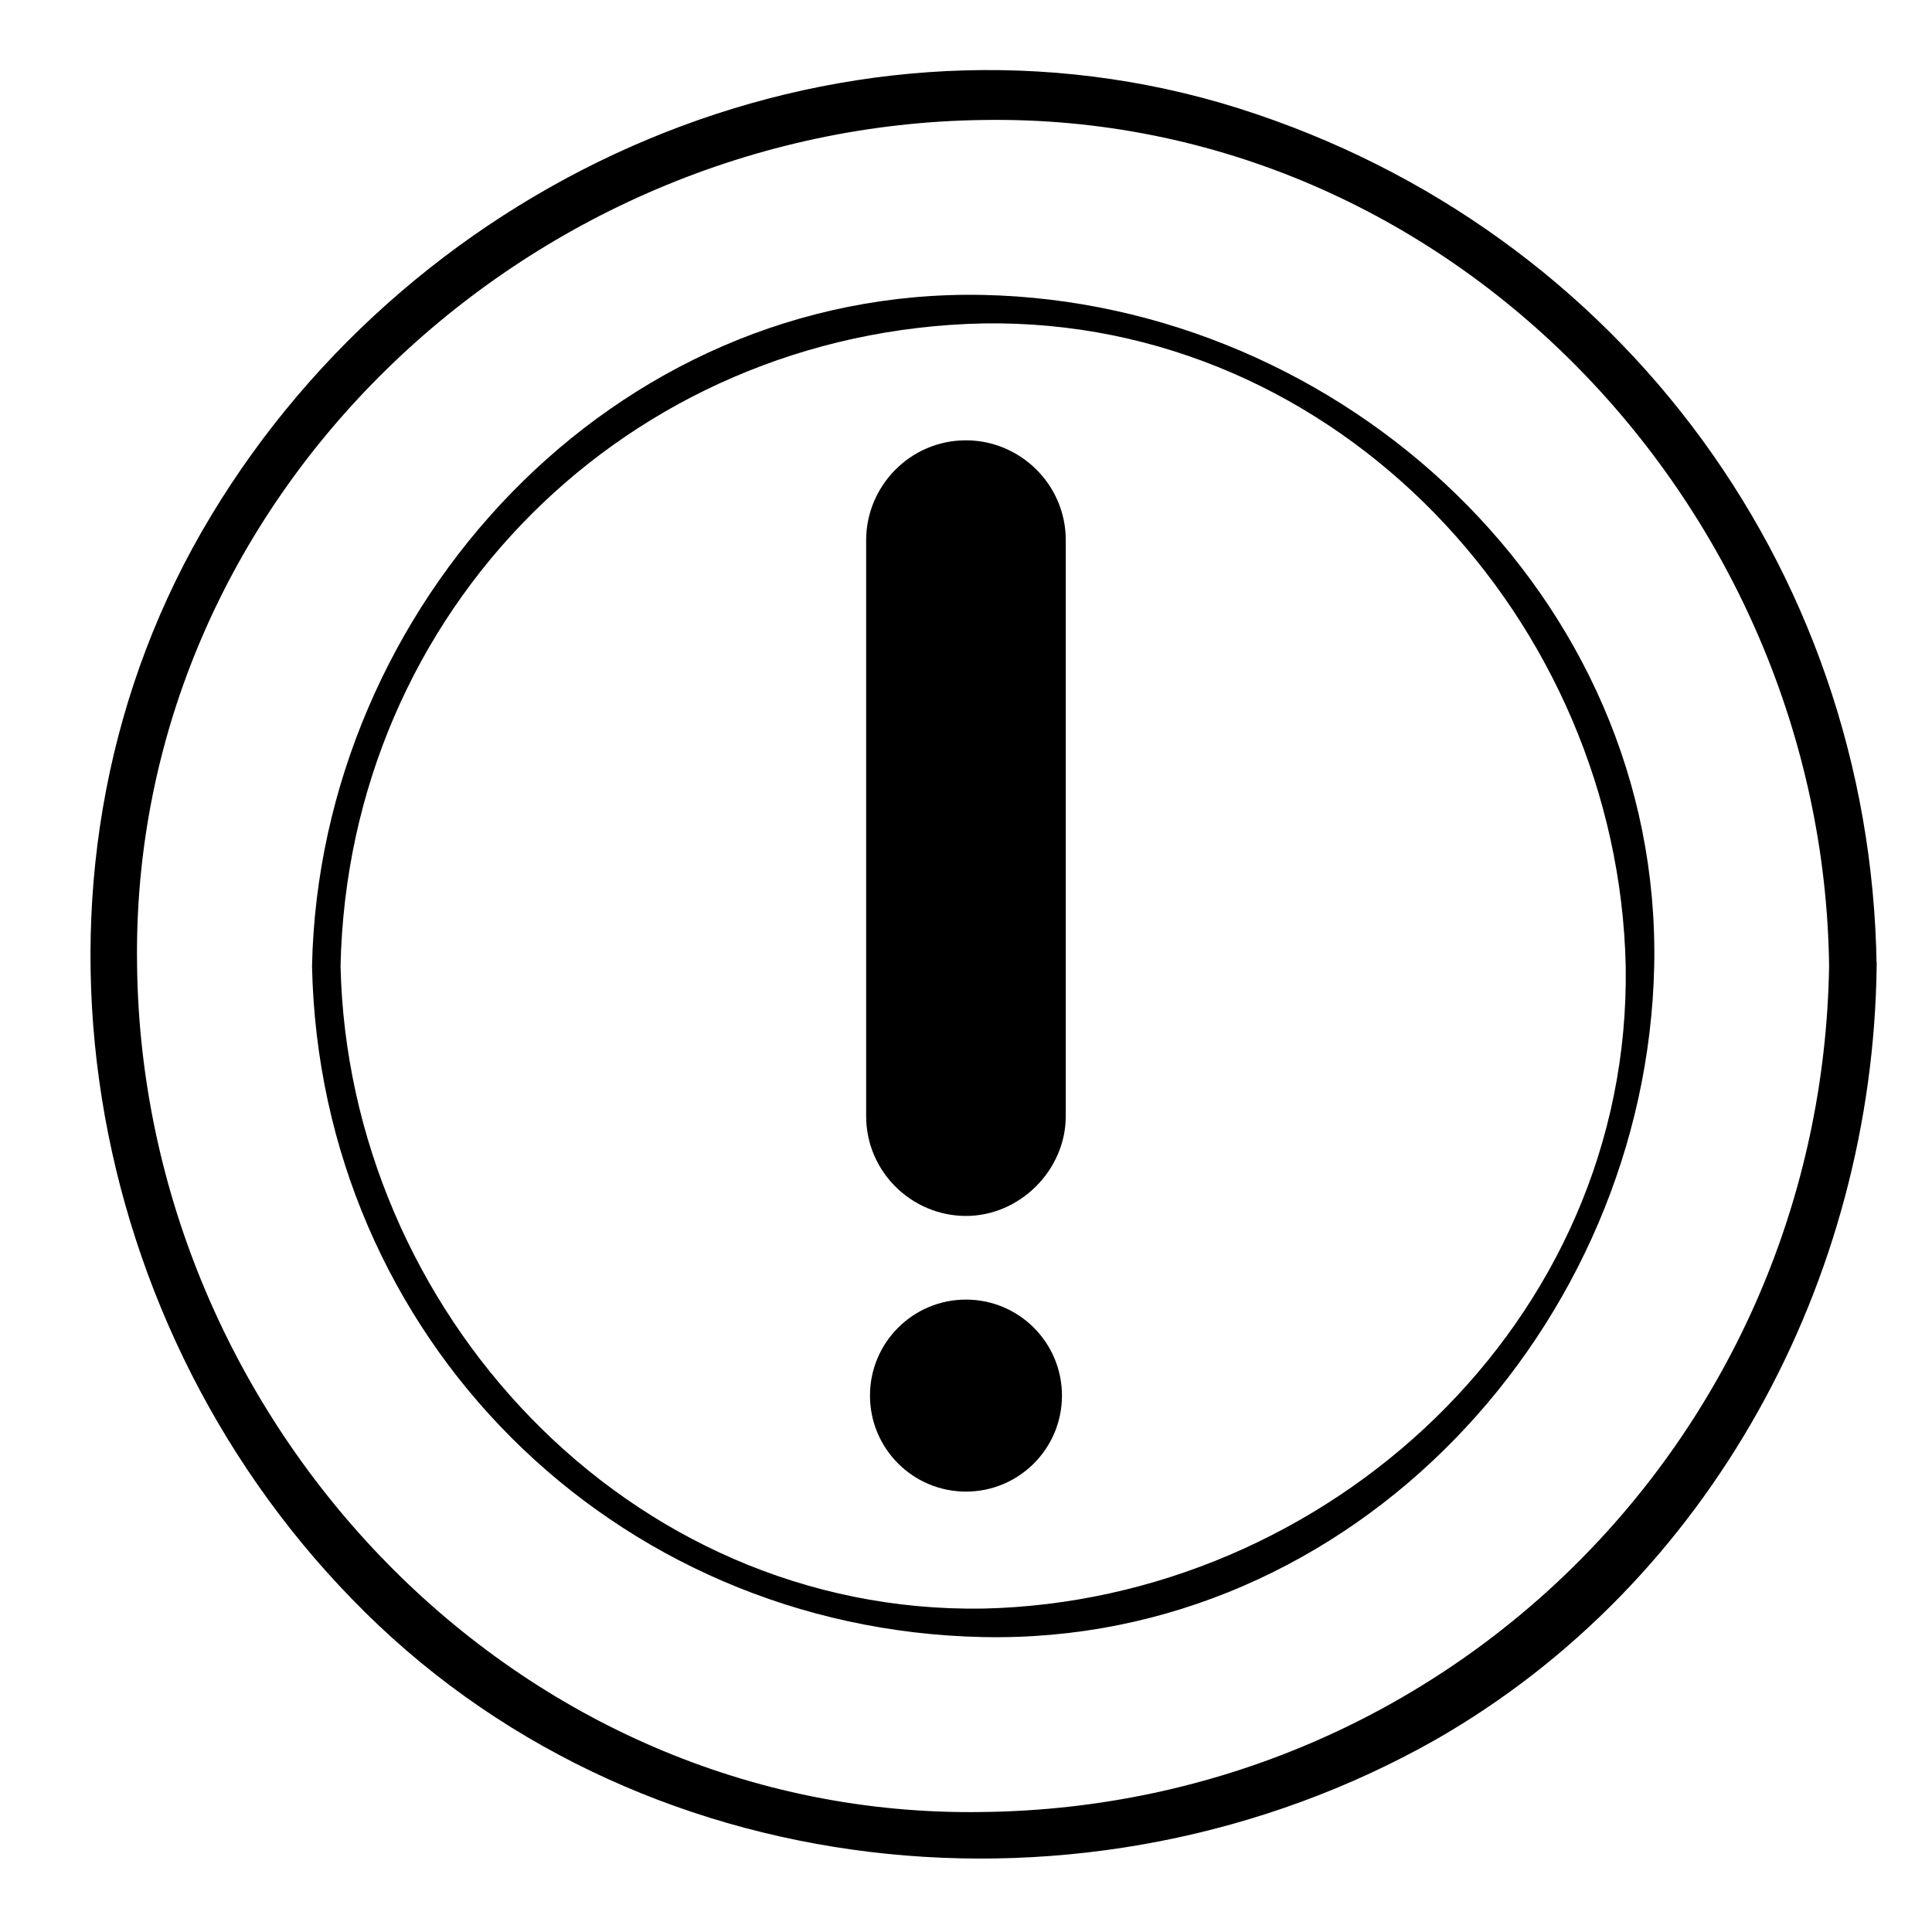
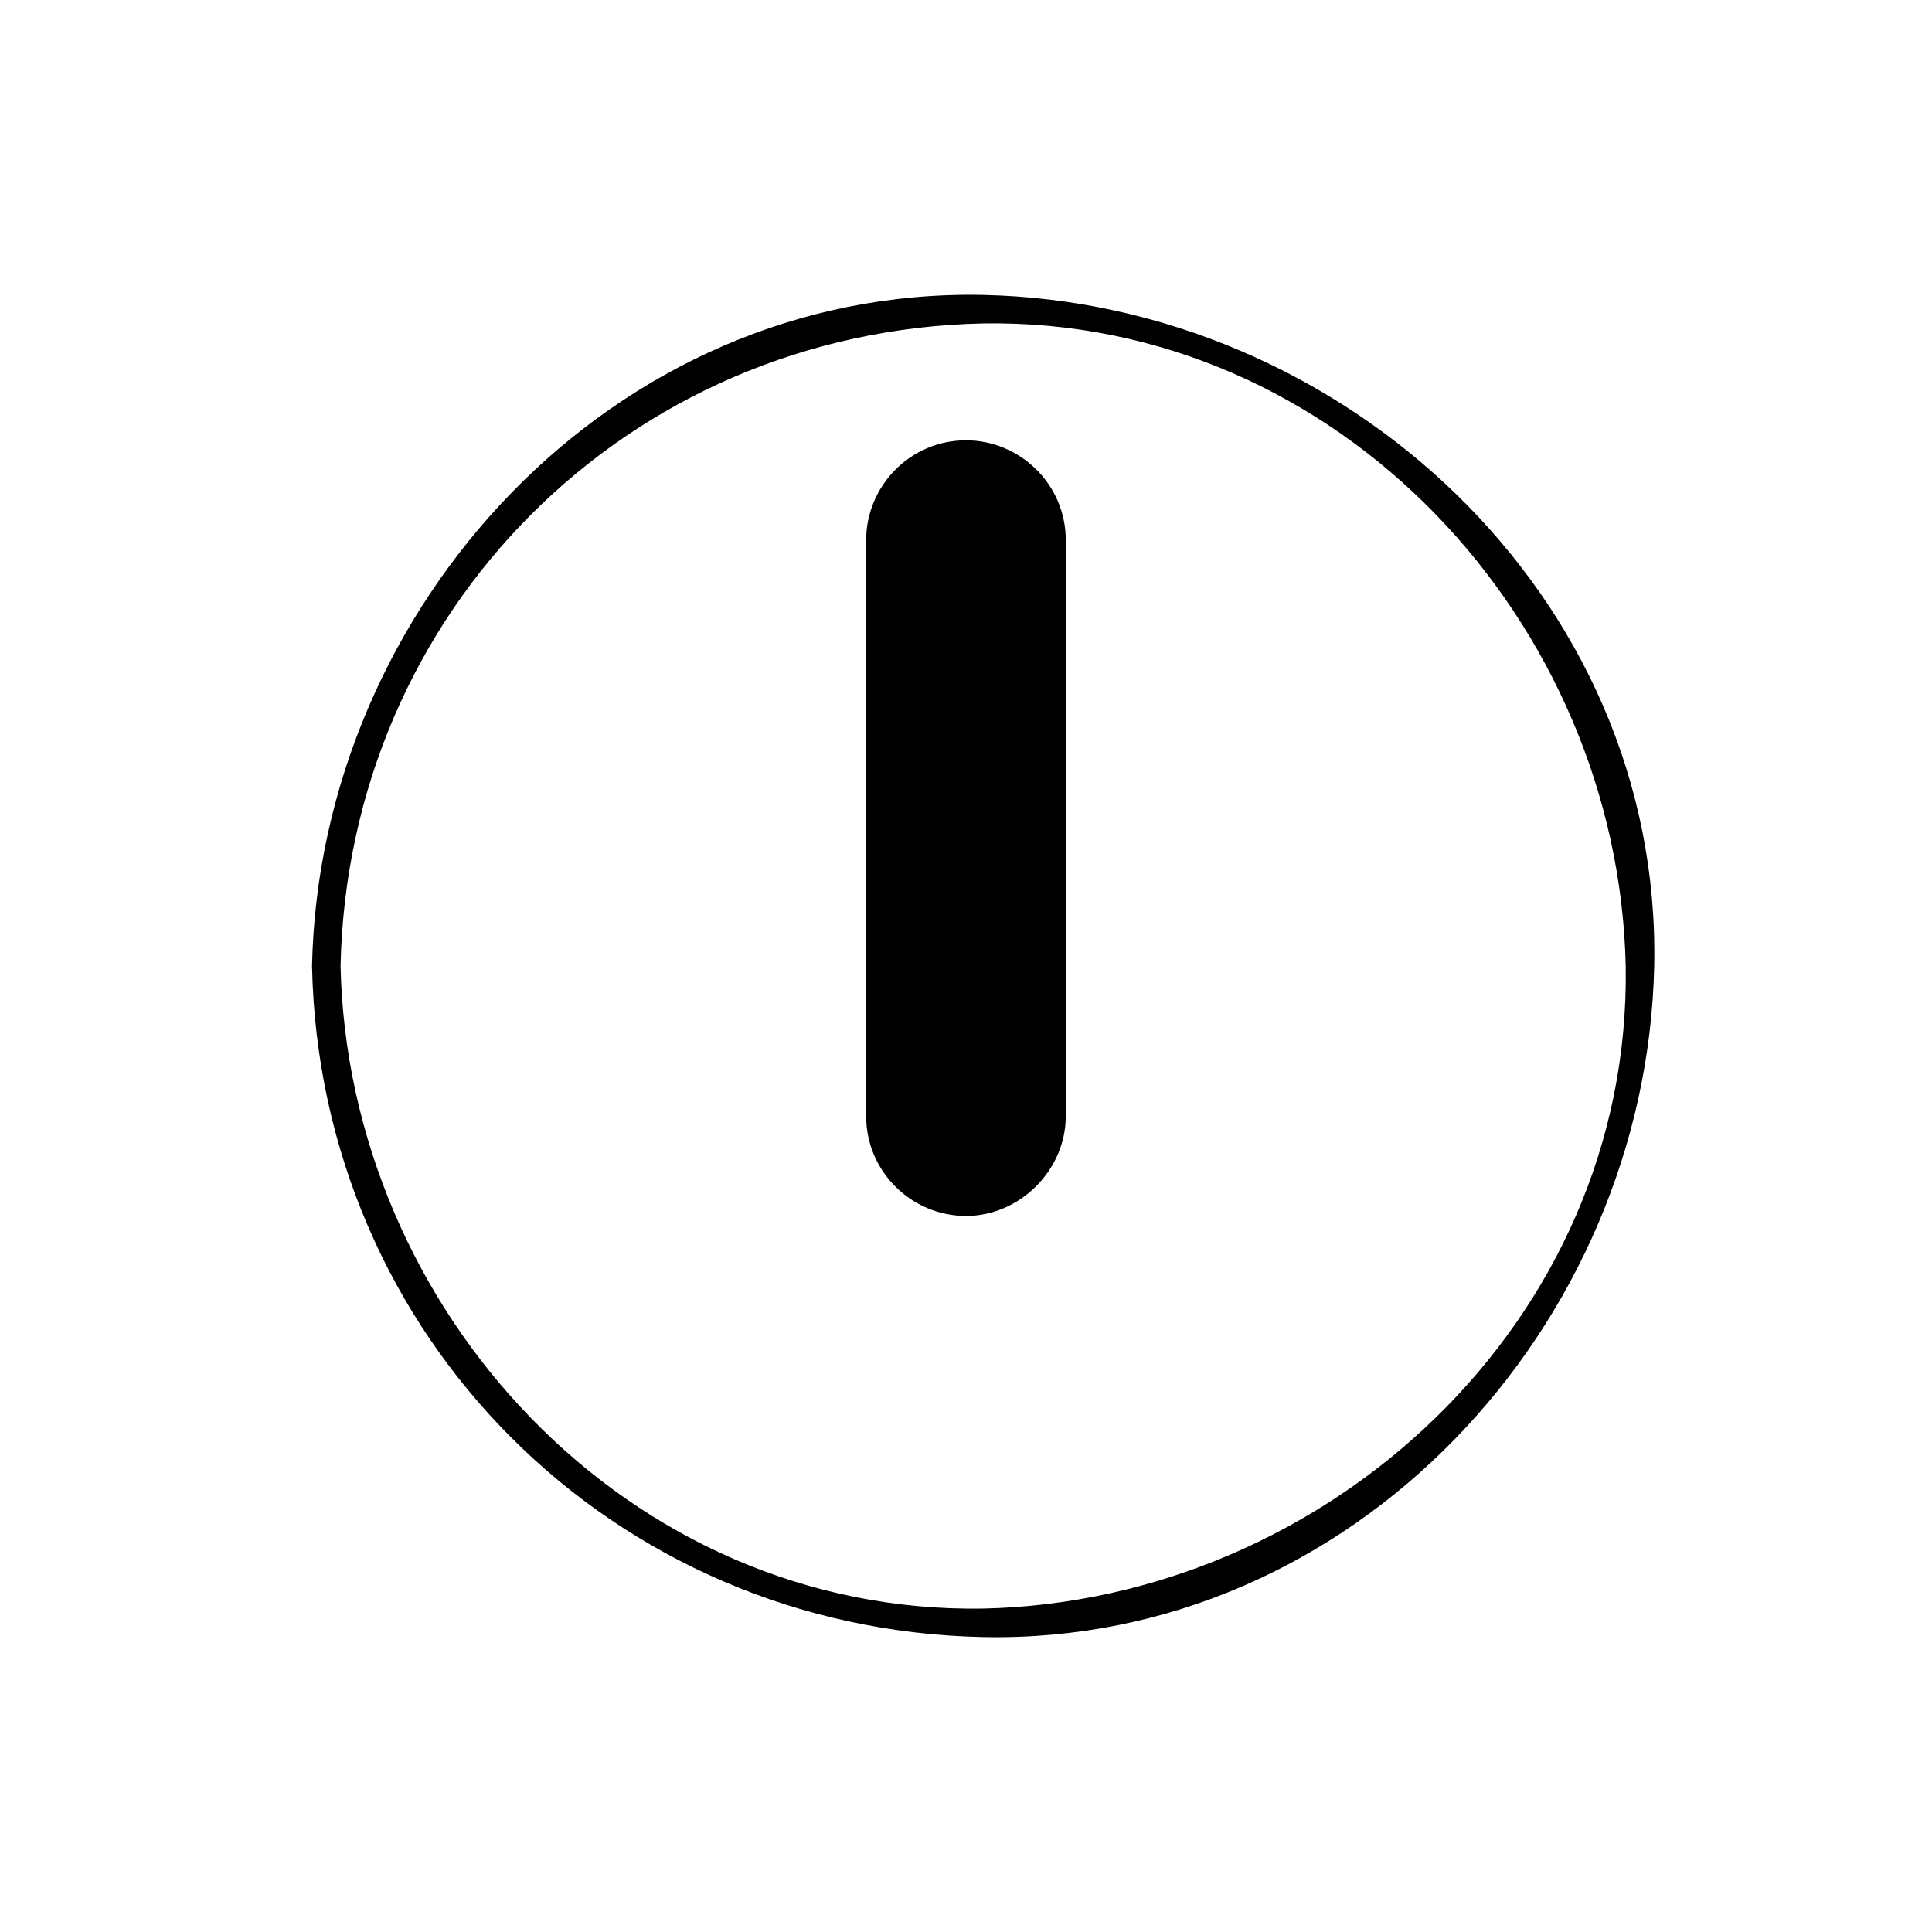
<svg xmlns="http://www.w3.org/2000/svg" width="800px" height="800px" version="1.1" viewBox="144 144 512 512">
  <g>
-     <path d="m628.73 400c-2.016 123.94-100.76 222.68-224.2 224.2-123.94 2.016-222.68-103.28-224.2-224.2-2.012-123.94 103.28-222.68 224.2-224.2 123.94-2.016 222.68 103.28 224.2 224.2 0 8.062 12.594 8.062 12.594 0-1.508-106.81-71.035-198.5-173.81-228.73-102.78-29.727-213.11 19.145-267.52 109.32-55.418 91.691-36.273 211.6 37.281 287.17 74.562 77.082 195.48 89.176 287.17 37.281 73.055-41.812 115.88-121.92 116.89-205.05 0.504-8.062-12.094-8.062-12.598 0z" />
    <path d="m234.25 400c2.016-94.211 76.074-168.27 170.29-170.29 94.211-1.512 168.27 79.098 170.29 170.29 1.512 94.211-79.098 168.27-170.29 170.29-94.211 1.512-168.27-79.098-170.29-170.29 0-5.039-7.559-5.039-7.559 0 2.016 98.242 79.602 175.83 177.84 177.84 98.246 2.016 175.83-82.625 177.85-177.84 2.016-98.242-82.625-175.83-177.84-177.84-98.246-2.019-175.83 82.621-177.85 177.84 0 5.035 7.559 5.035 7.559 0z" />
    <path transform="matrix(5.038 0 0 5.038 148.09 148.09)" d="m50 62.9c-2.7 0-5-2.2-5-5v-30.3c0-2.7 2.2-5 5-5 2.7 0 5 2.2 5 5v30.3c-7.75e-4 2.7-2.3 5-5 5z" stroke="#000000" stroke-miterlimit="10" stroke-width=".5" />
-     <path transform="matrix(5.038 0 0 5.038 148.09 148.09)" d="m54.8 72.6c0 2.651-2.148 4.8-4.799 4.8-2.651 0-4.8-2.149-4.8-4.8 0-2.651 2.149-4.8 4.8-4.8 2.651 0 4.799 2.149 4.799 4.8" stroke="#000000" stroke-miterlimit="10" stroke-width=".5" />
  </g>
</svg>